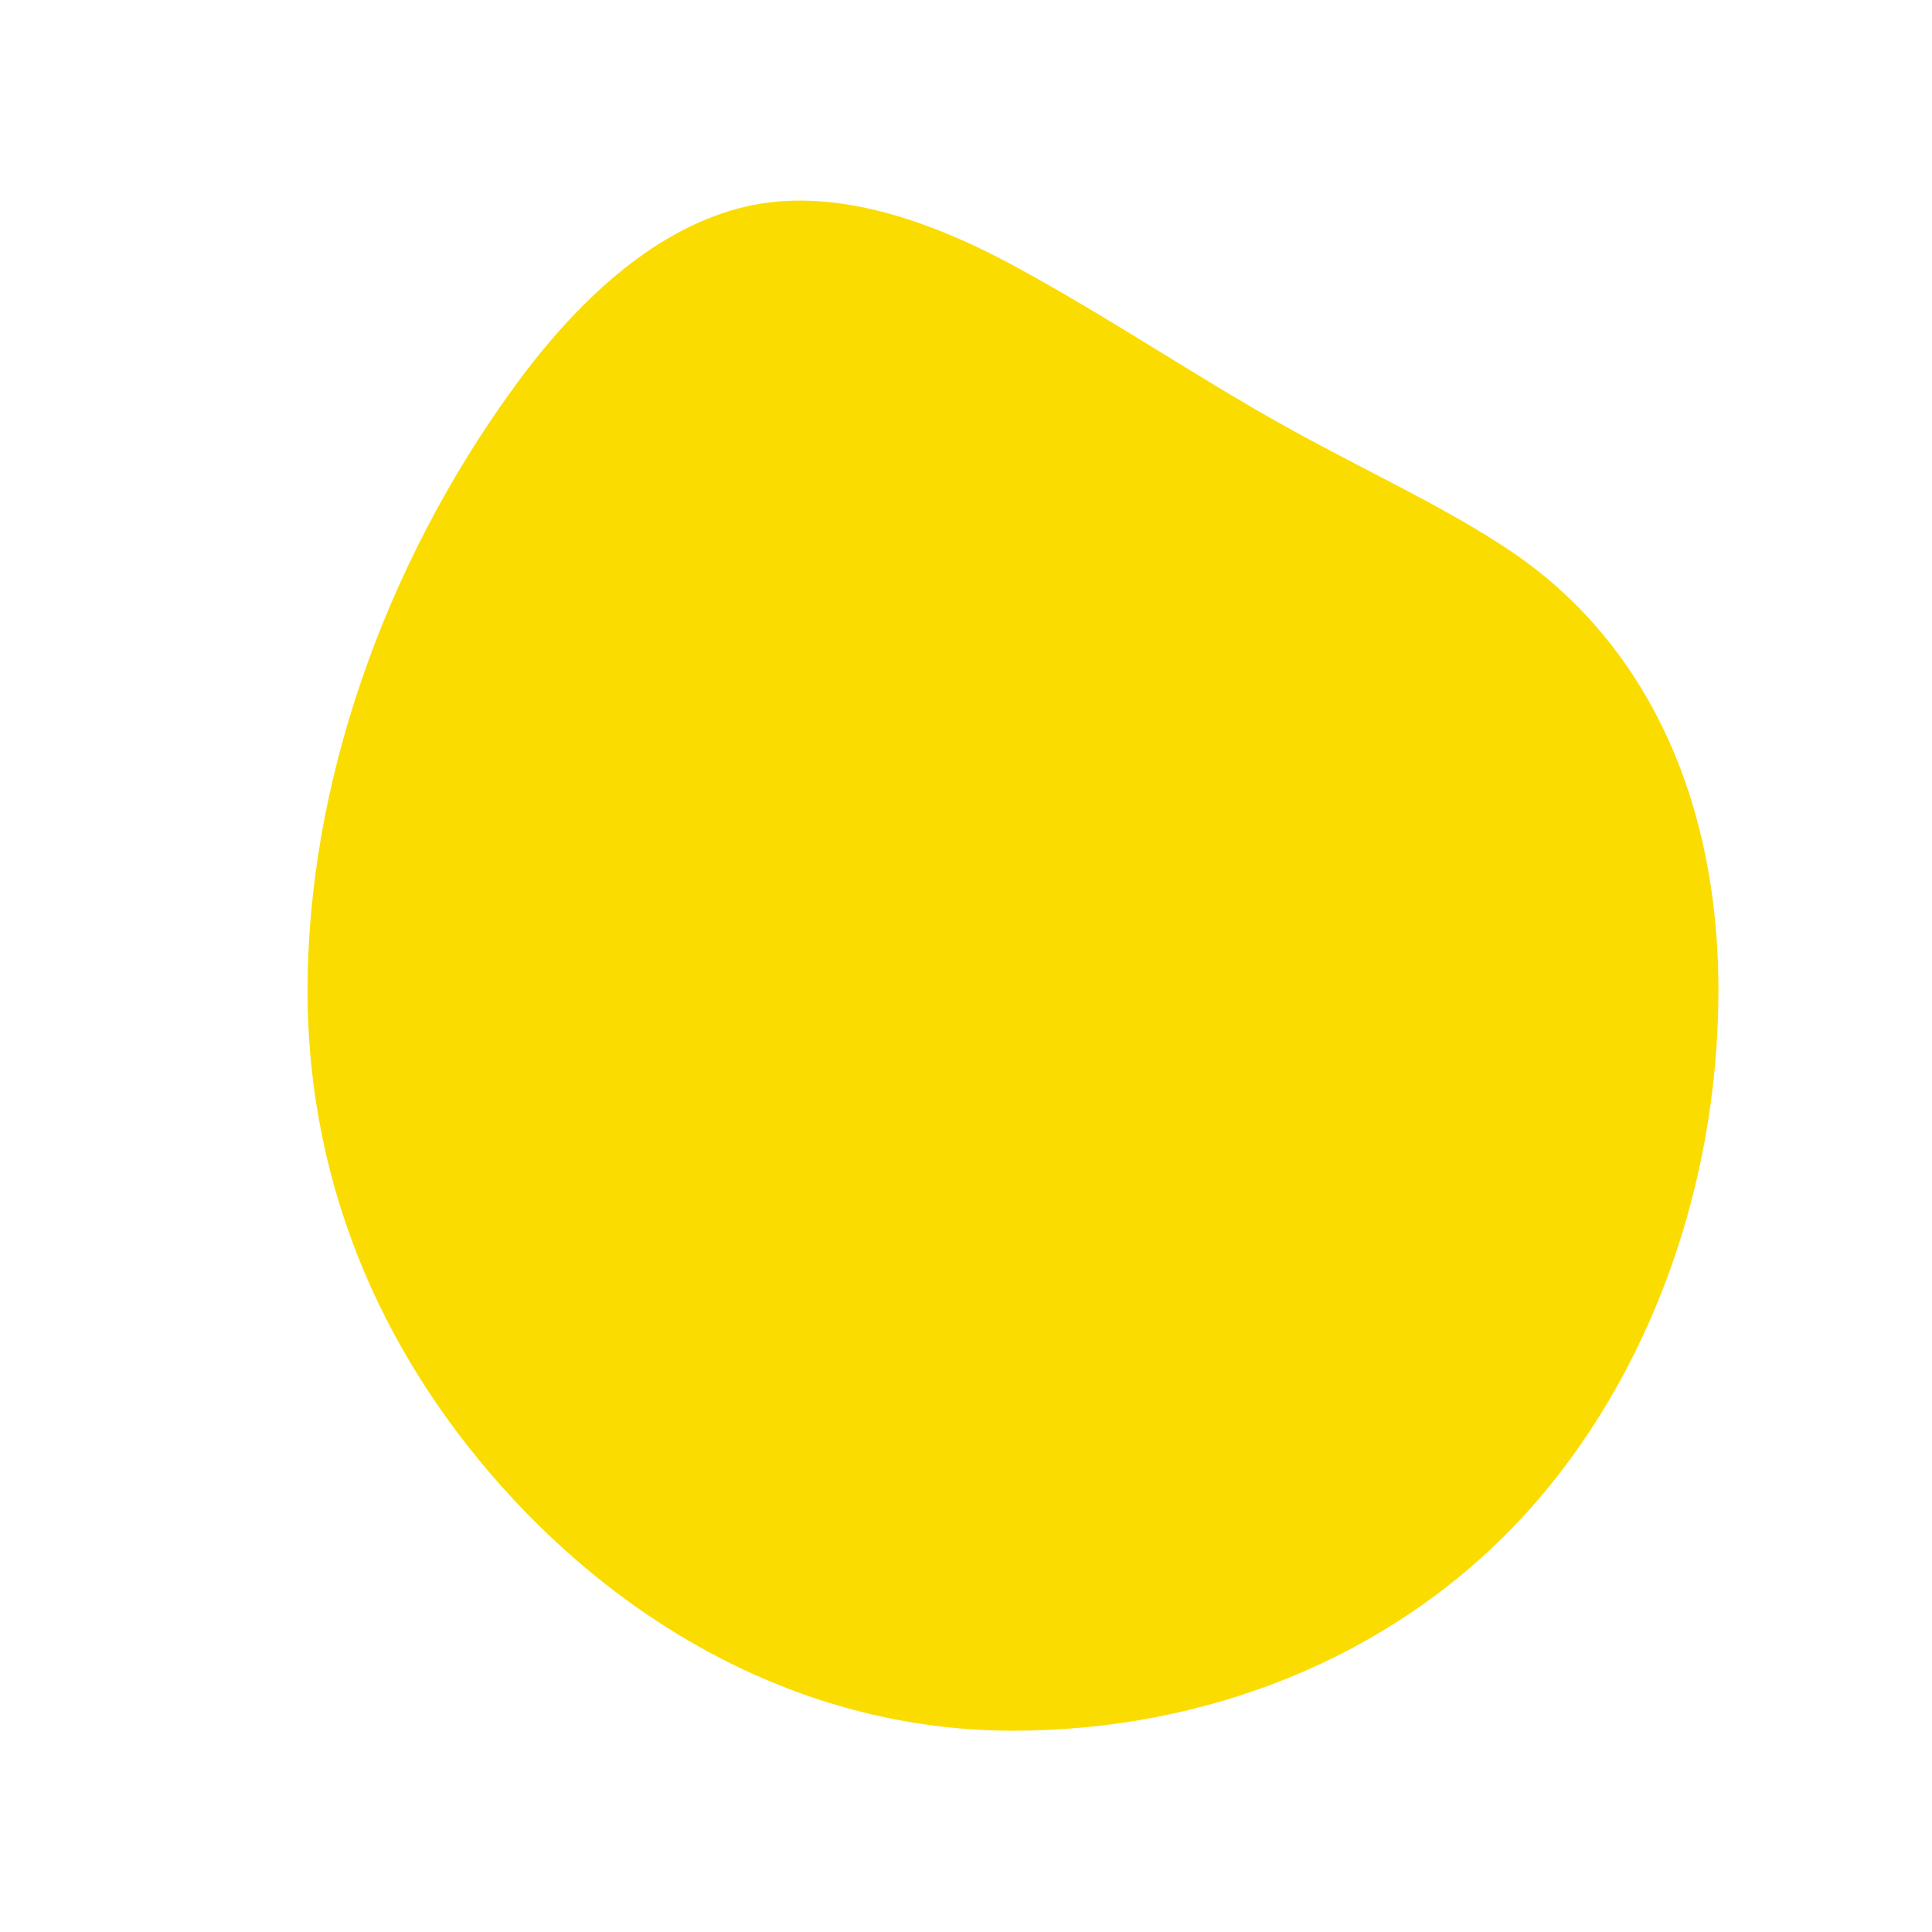
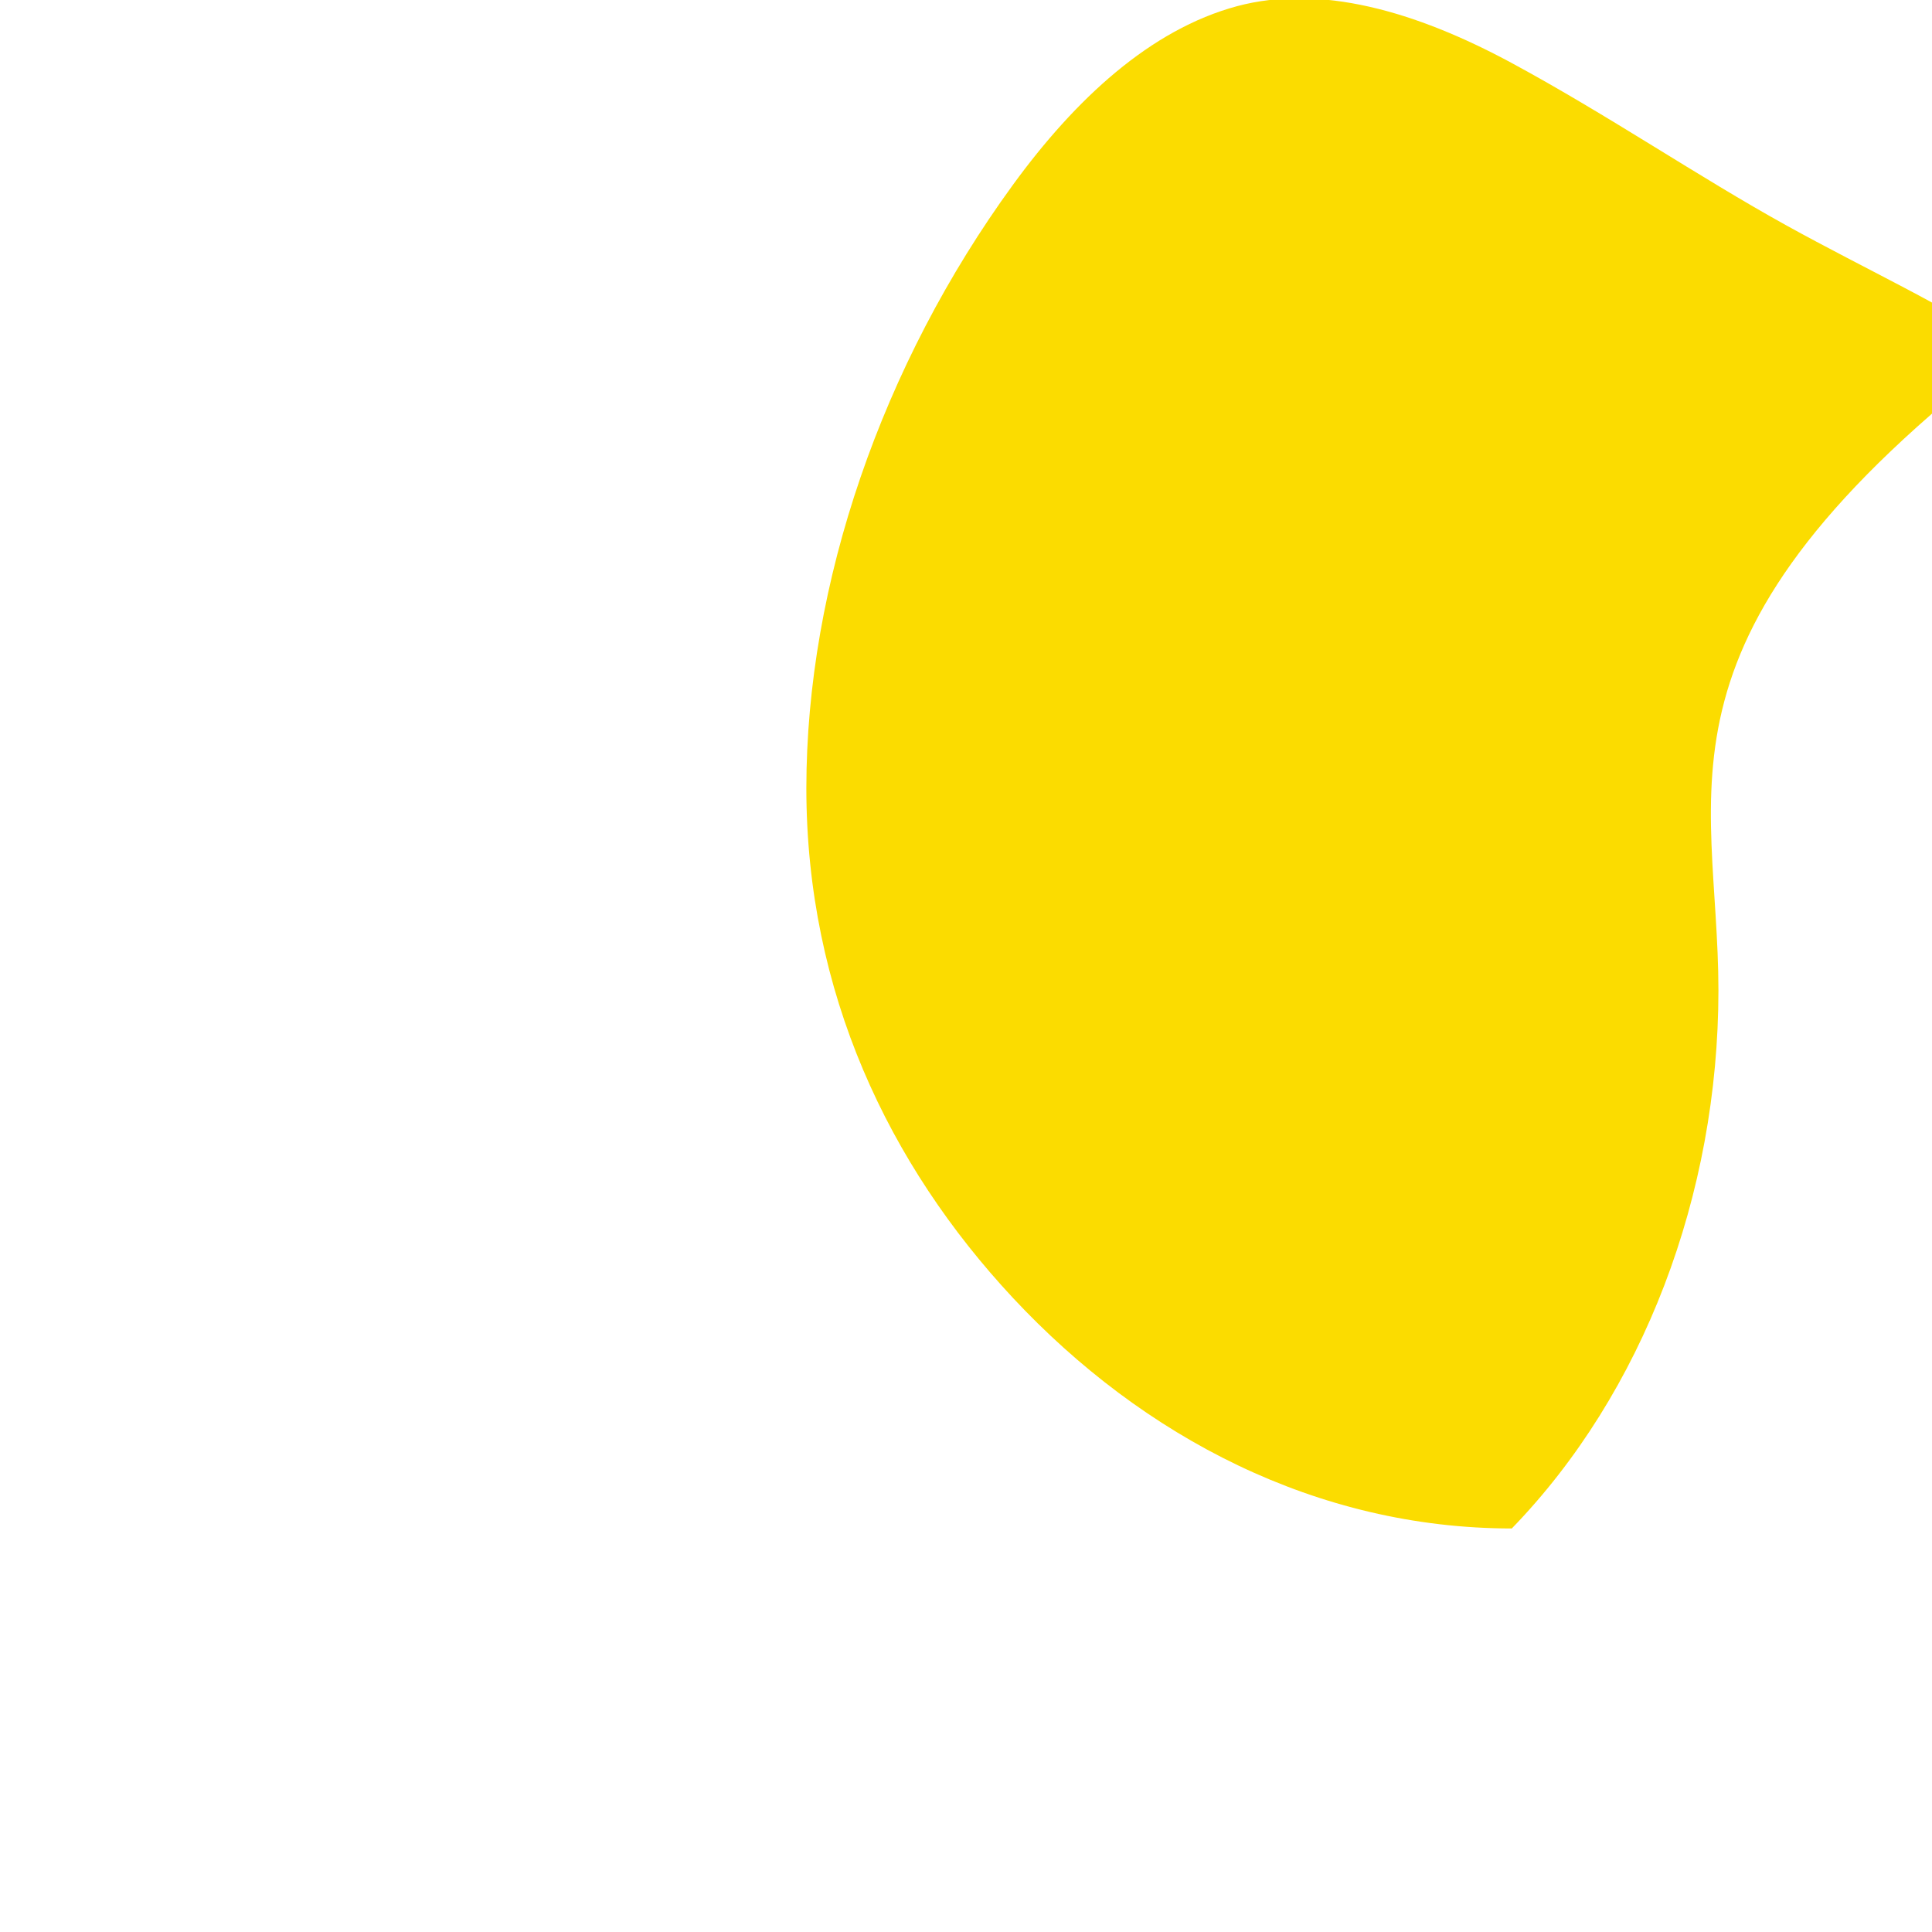
<svg xmlns="http://www.w3.org/2000/svg" version="1.1" id="Layer_1" x="0px" y="0px" viewBox="0 0 220 220" style="enable-background:new 0 0 220 220;" xml:space="preserve">
  <style type="text/css">
	.st0{fill:#221F1F;}
	.st1{clip-path:url(#SVGID_00000165205342469419550290000004863278594260254862_);}
	.st2{fill:none;stroke:#0B0204;stroke-width:2.3;stroke-miterlimit:10;}
	.st3{fill-rule:evenodd;clip-rule:evenodd;fill:#FBDC00;}
	.st4{fill:#FBDC00;}
	.st5{fill-rule:evenodd;clip-rule:evenodd;fill:#7220F2;}
	.st6{fill-rule:evenodd;clip-rule:evenodd;fill:#00A1AD;}
	.st7{fill:#00A1AD;}
	.st8{fill:none;stroke:#0E090A;stroke-width:3;stroke-miterlimit:10;}
	.st9{clip-path:url(#SVGID_00000178191166446845944190000001698937129158372509_);}
	.st10{fill:none;stroke:#000000;stroke-width:2;stroke-miterlimit:10;}
	.st11{clip-path:url(#SVGID_00000109714264546604860450000013058314607911225530_);}
	.st12{clip-path:url(#SVGID_00000134933448510146208690000006594505576620084362_);}
	.st13{fill:#0A0203;}
	.st14{fill:#FCDC00;}
	.st15{clip-path:url(#SVGID_00000090268920181160175300000017016319495000981657_);fill:#FFDC00;}
	.st16{clip-path:url(#SVGID_00000090268920181160175300000017016319495000981657_);}
	.st17{clip-path:url(#SVGID_00000005257693748197300340000000388906317354173104_);}
	.st18{fill:none;stroke:#0B0204;stroke-width:3;stroke-miterlimit:10;}
	.st19{clip-path:url(#SVGID_00000053521978469004811840000010817131974555208873_);fill:#FCDC00;}
	.st20{fill:#FFDC00;}
	.st21{clip-path:url(#SVGID_00000151522780464533375590000005183470575856420995_);}
	.st22{fill-rule:evenodd;clip-rule:evenodd;fill:#6652A1;}
	.st23{fill-rule:evenodd;clip-rule:evenodd;fill:#00A0AD;}
</style>
-   <path class="st4" d="M195.68,112.78c-0.01,23.28-8.58,45.85-23.53,61.27c-14.25,14.67-34.62,23.02-56.8,23.03  c-22.18-0.01-41.99-10.39-56.8-26.25c-14.14-15.16-23.52-34.77-23.53-58.05c0.01-23.28,8.6-48.21,23.53-68.71  c7.1-9.74,15.63-17.68,25.53-20.34c9.41-2.51,20.22,0.51,31.27,6.48c10.97,5.93,21.22,12.93,31.27,18.49  c9.22,5.1,18.12,9.13,25.53,14.14C186.41,72.49,195.67,89.5,195.68,112.78z" />
+   <path class="st4" d="M195.68,112.78c-0.01,23.28-8.58,45.85-23.53,61.27c-22.18-0.01-41.99-10.39-56.8-26.25c-14.14-15.16-23.52-34.77-23.53-58.05c0.01-23.28,8.6-48.21,23.53-68.71  c7.1-9.74,15.63-17.68,25.53-20.34c9.41-2.51,20.22,0.51,31.27,6.48c10.97,5.93,21.22,12.93,31.27,18.49  c9.22,5.1,18.12,9.13,25.53,14.14C186.41,72.49,195.67,89.5,195.68,112.78z" />
</svg>